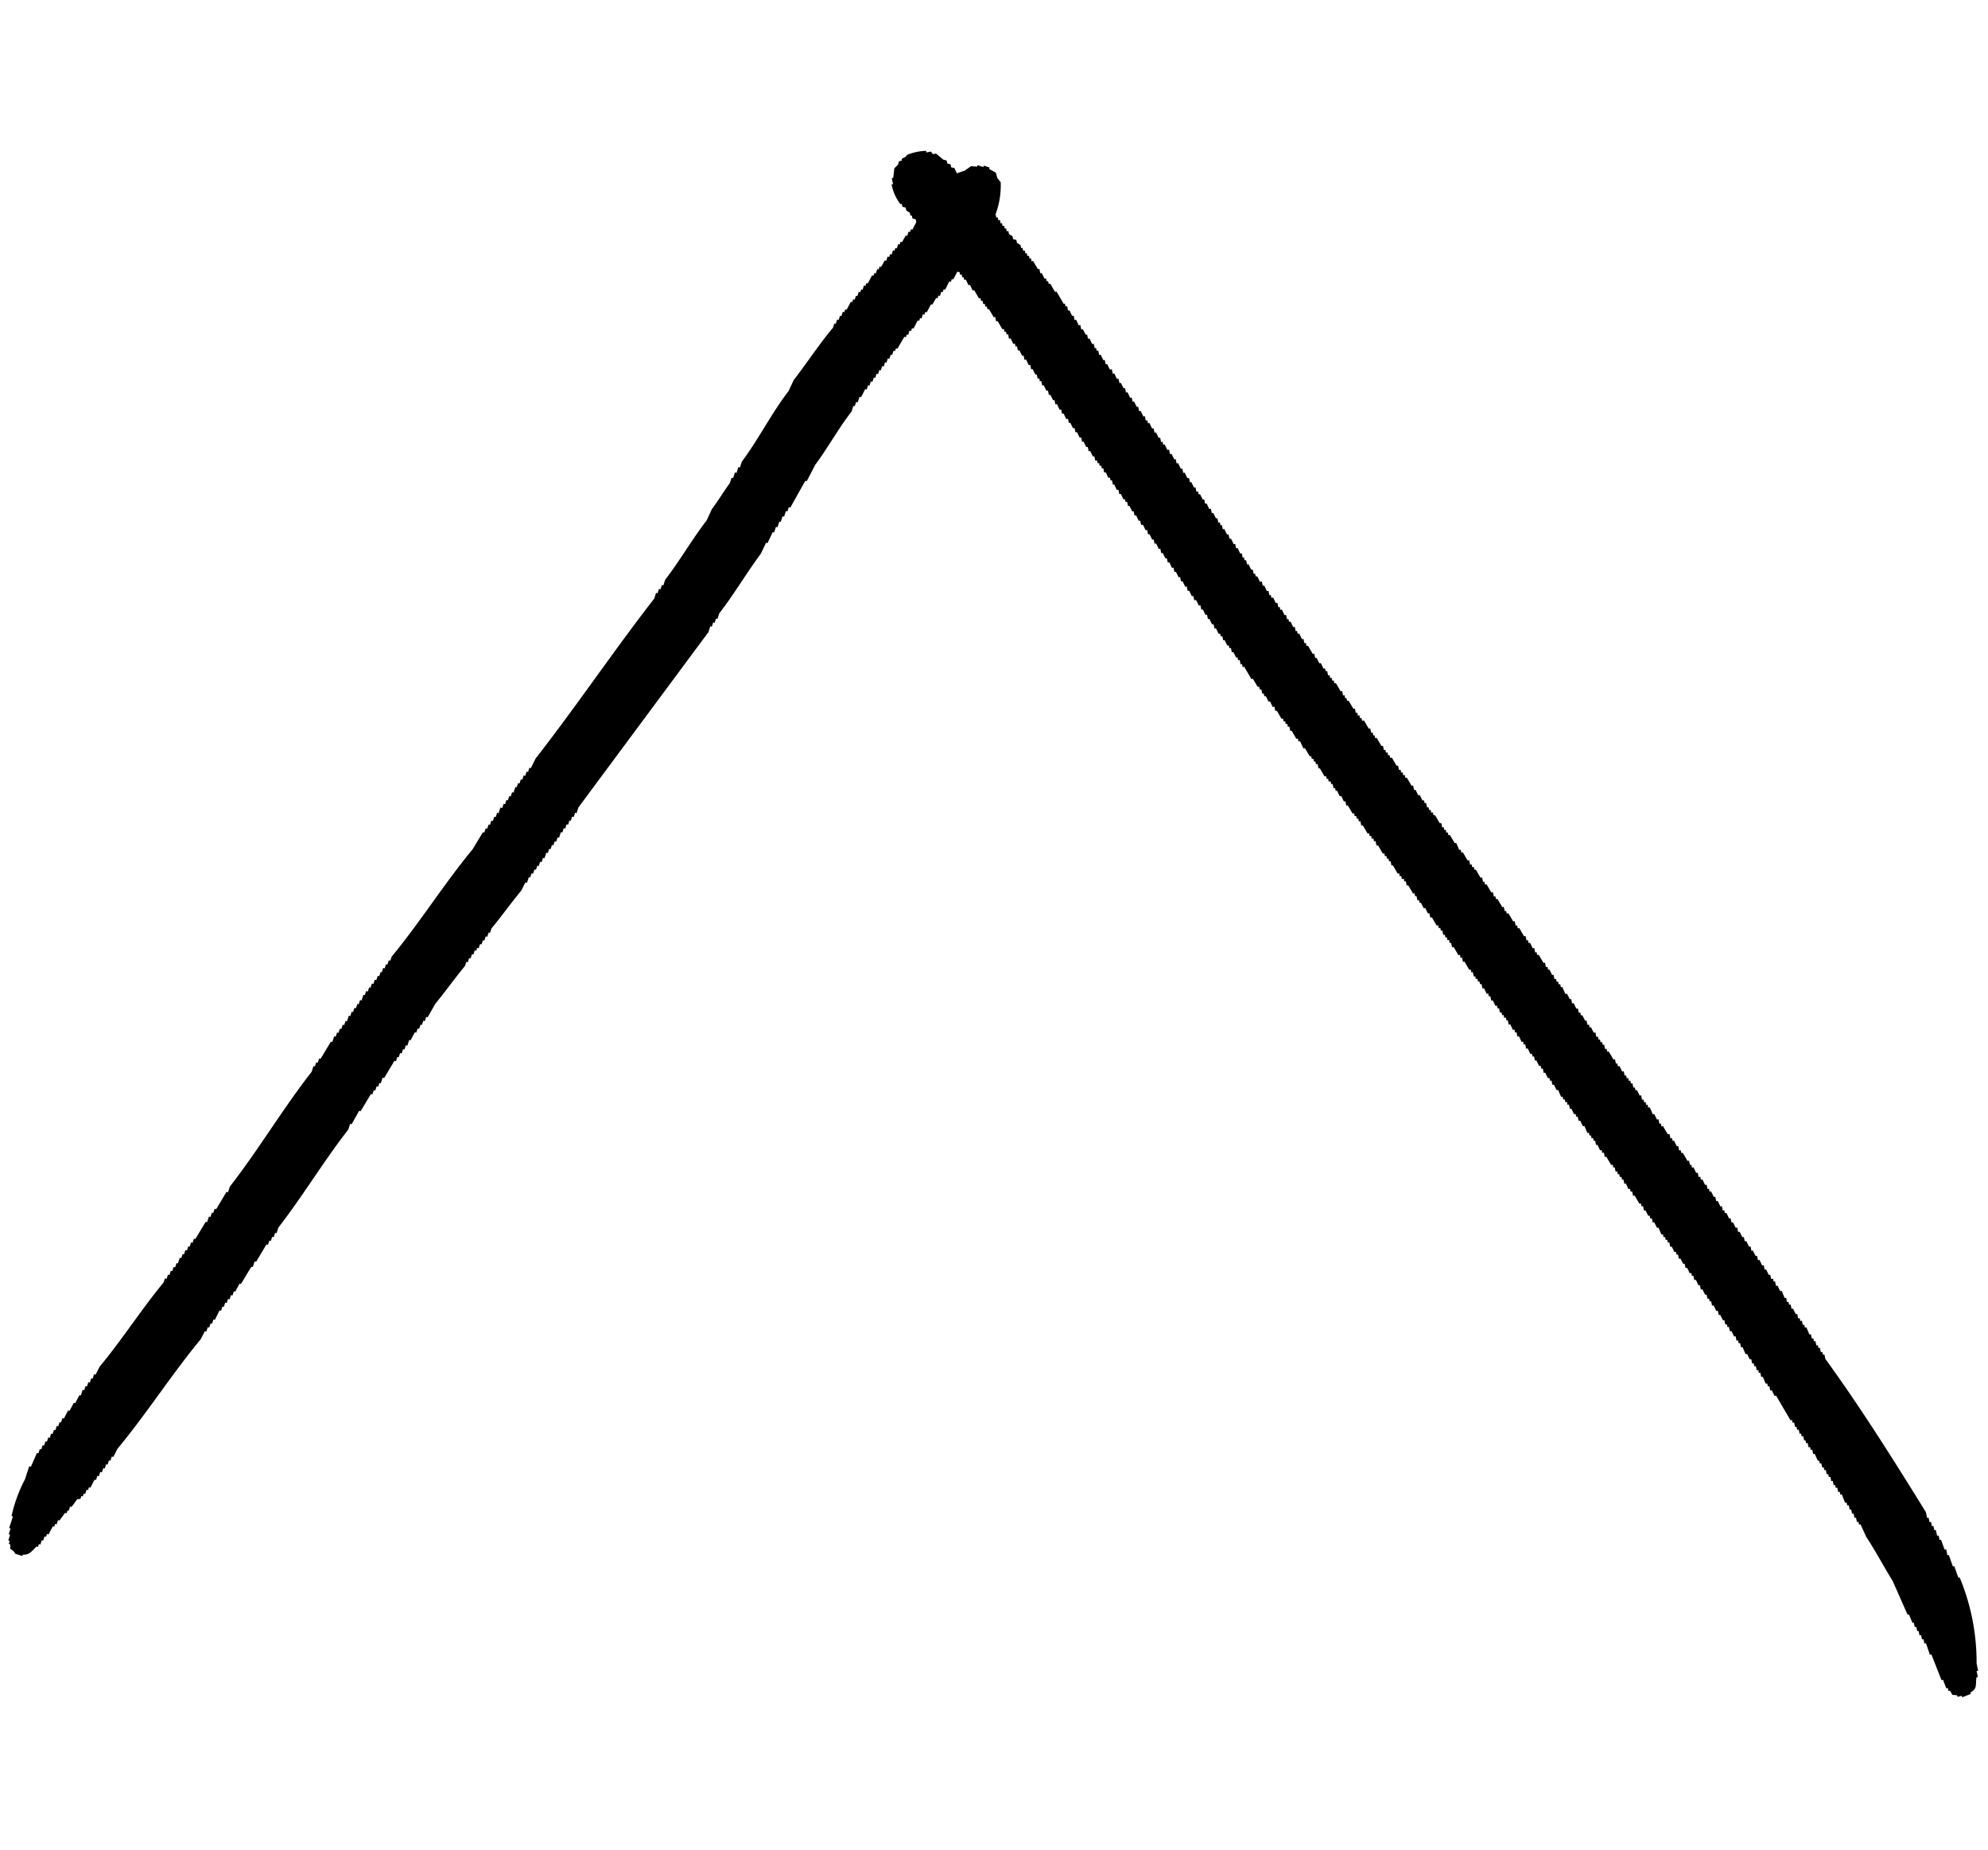
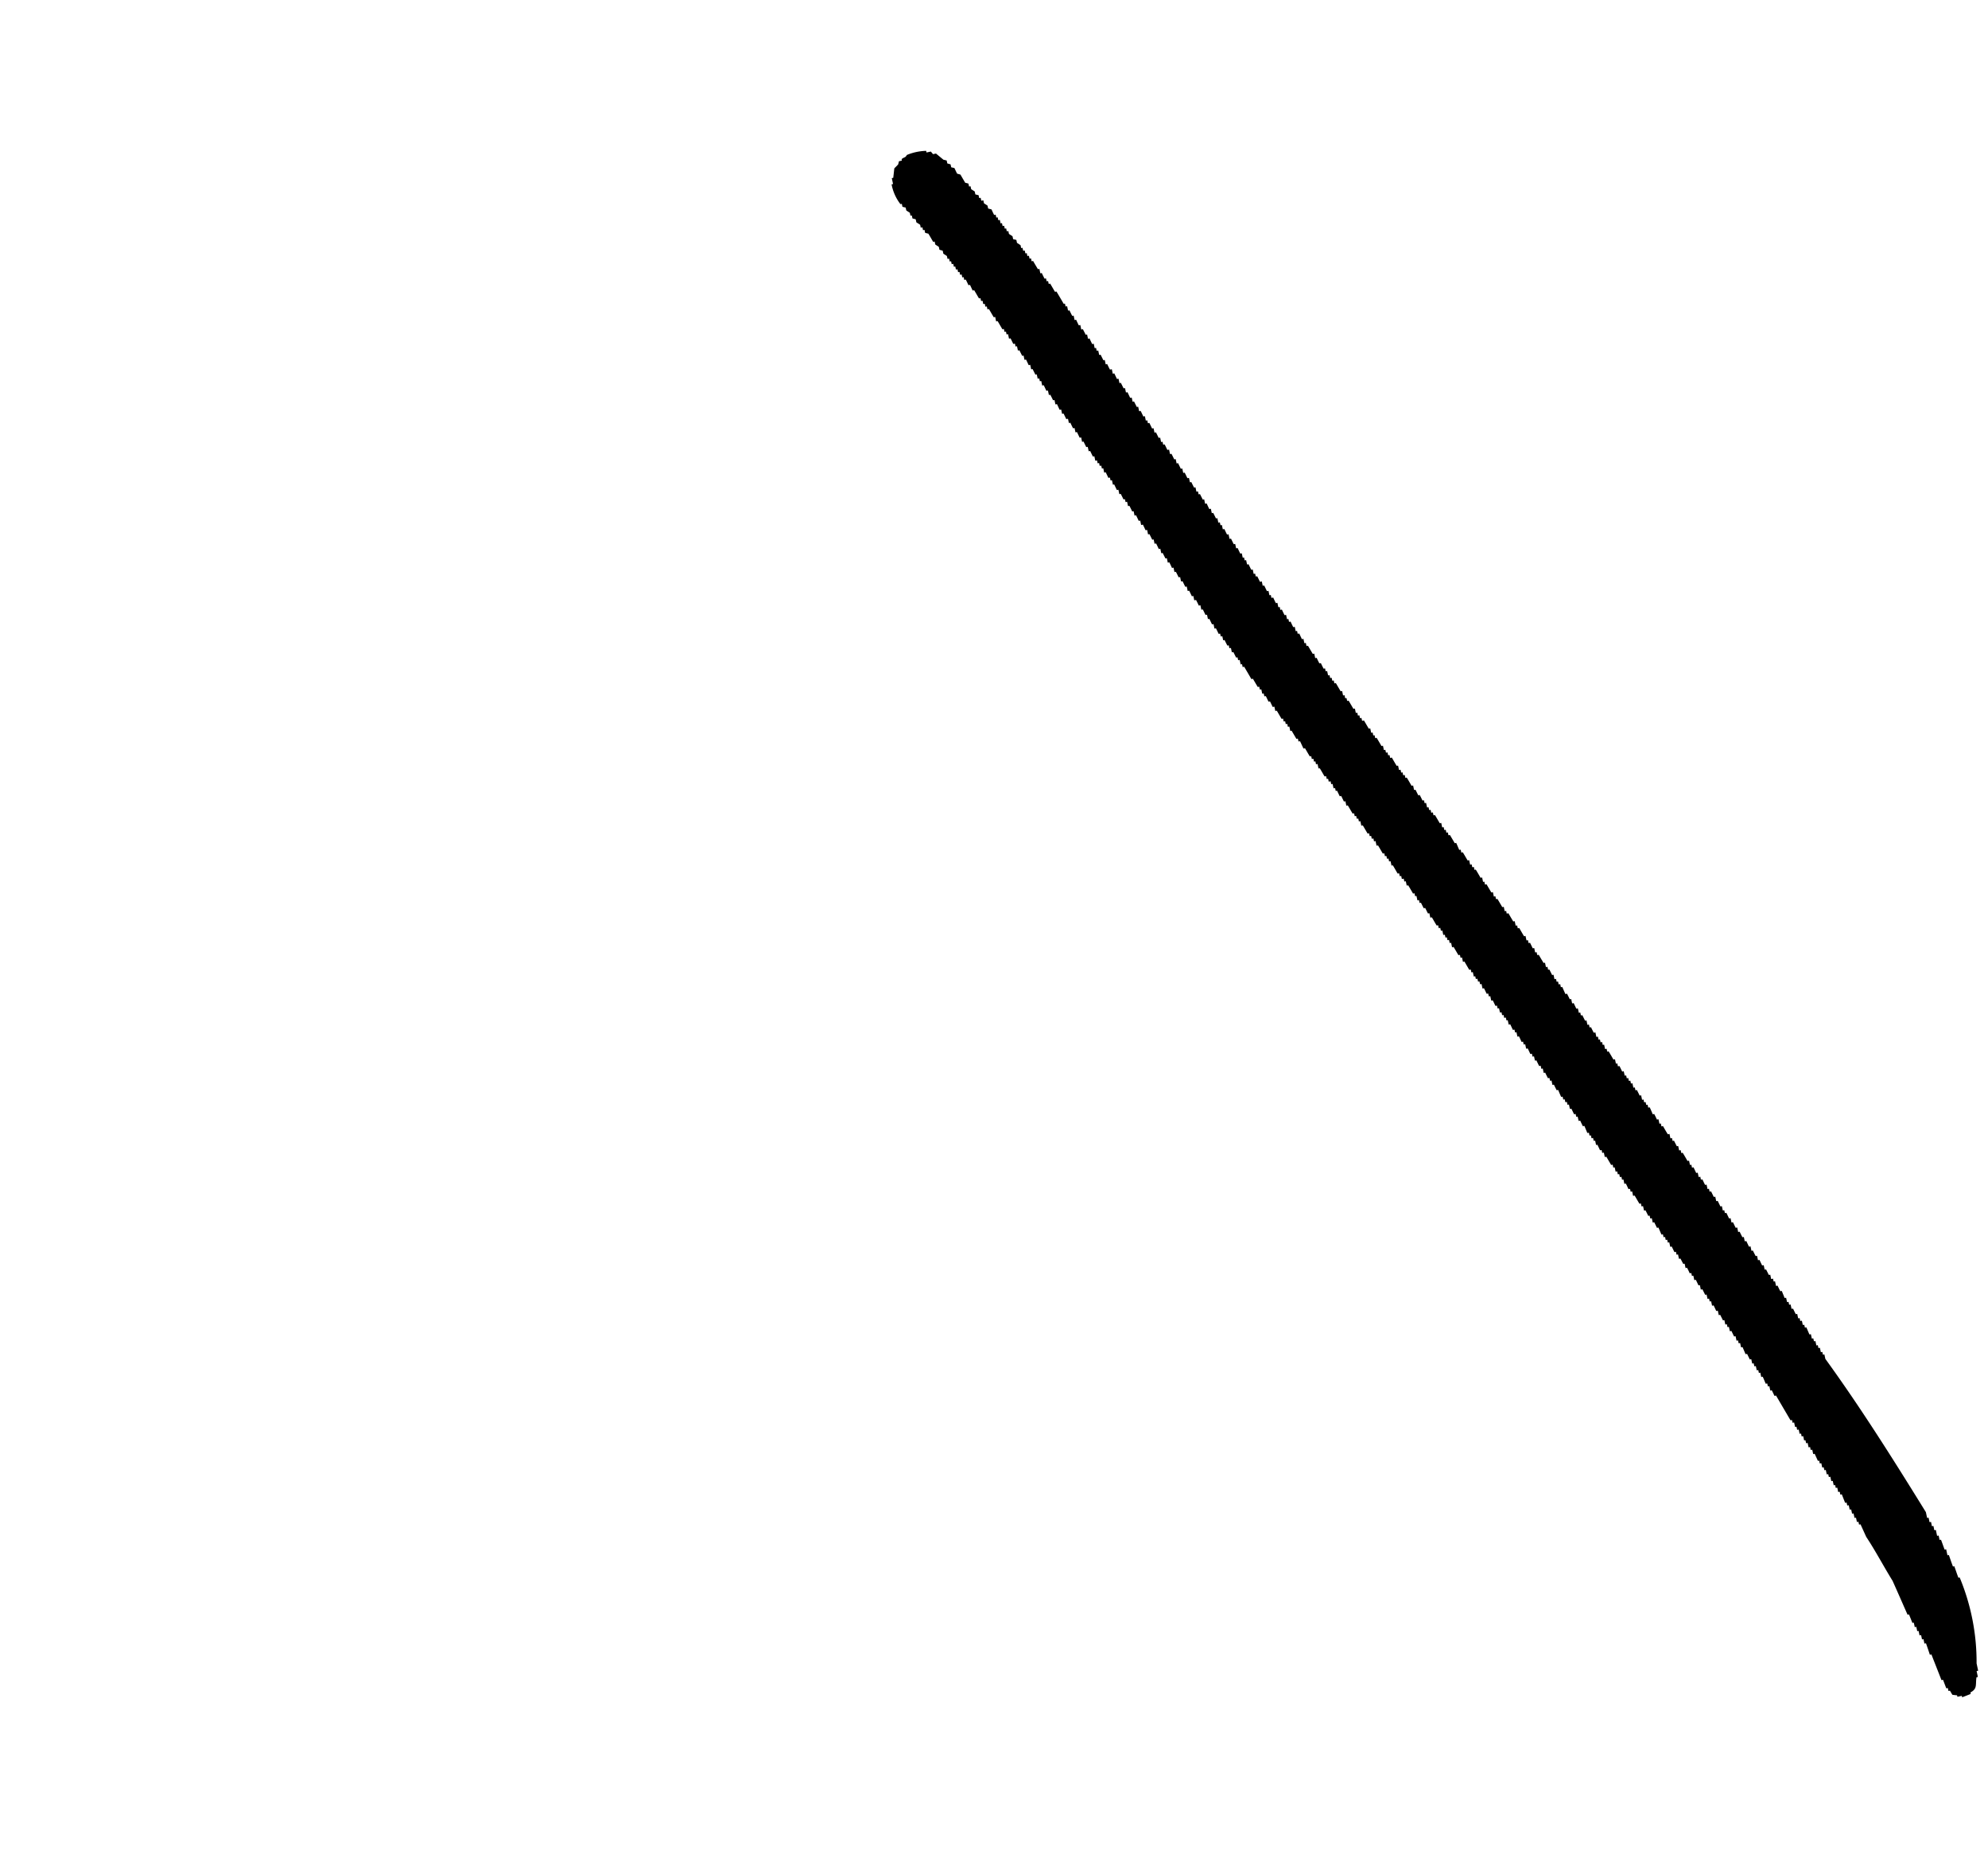
<svg xmlns="http://www.w3.org/2000/svg" width="50.389" height="46.874" viewBox="0 0 50.389 46.874">
  <g transform="translate(41.003 45.039) rotate(180)">
    <g transform="translate(-9.386 -1.836)">
      <path d="M19.125,42.615h-.038v-.076c-.025-.013-.051-.026-.076-.036v-.076l-.076-.076v-.076H18.9v-.078l-.076-.038V42.08L18.743,42v-.076H18.7V41.85h-.038v-.076c-.027-.015-.051-.027-.076-.038-.027-.076-.051-.153-.076-.229h-.038V41.43l-.076-.076v-.076l-.076-.04V41.16l-.076-.076v-.076h-.04v-.076h-.036v-.076h-.04v-.076h-.036V40.7h-.04v-.076h-.036v-.076h-.04v-.076H17.94V40.4H17.9c-.013-.051-.025-.1-.036-.153h-.04l-.036-.155h-.04l-.076-.229h-.038v-.076h-.038V39.7h-.038v-.076h-.038v-.076h-.038l-.076-.229h-.038v-.115h-.038l-.076-.229h-.038V38.9h-.038v-.076h-.038v-.117H17.1q-.019-.074-.038-.153H17.02v-.076h-.038v-.113h-.038c-.013-.051-.026-.1-.04-.153h-.036V38.1h-.04c-.013-.053-.024-.1-.036-.153h-.04v-.117h-.036c-.013-.049-.027-.1-.04-.153h-.036v-.113H16.6v-.076h-.036V37.37h-.04l-.036-.153h-.04V37.1h-.036c-.015-.051-.027-.1-.04-.153h-.036v-.115h-.04l-.036-.155h-.04v-.113h-.038c-.013-.053-.025-.1-.038-.153H16.1V36.3h-.038q-.016-.074-.038-.153h-.038v-.113h-.038l-.038-.155h-.038v-.115h-.038c-.011-.051-.025-.1-.038-.153h-.038v-.115h-.038l-.038-.153h-.038v-.117H15.6v-.076h-.038v-.076h-.04v-.076h-.036v-.113h-.04c-.011-.051-.024-.1-.036-.153h-.04v-.076h-.036v-.117H15.3c-.011-.051-.024-.1-.036-.153h-.04v-.115h-.036c-.013-.049-.027-.1-.04-.153h-.036v-.076h-.04v-.113h-.036c-.015-.053-.027-.1-.04-.155h-.036v-.115h-.04c-.011-.051-.024-.1-.036-.153h-.038v-.115H14.8l-.036-.153h-.04v-.117h-.036c-.013-.049-.025-.1-.04-.153h-.036v-.113h-.04c-.013-.053-.025-.1-.036-.153h-.04v-.117h-.036c-.013-.051-.027-.1-.04-.153h-.036v-.115h-.04c-.013-.051-.025-.1-.036-.153h-.04v-.115h-.036c-.015-.051-.027-.1-.04-.153h-.038V31.78h-.038c-.013-.053-.025-.1-.038-.153h-.038v-.117h-.038q-.019-.074-.038-.153h-.038v-.113H13.88c-.013-.051-.027-.1-.038-.155H13.8v-.115h-.038l-.038-.153h-.038v-.115H13.65l-.038-.153h-.038v-.117h-.038q-.019-.074-.038-.153h-.038v-.076h-.04V30.1h-.036c-.013-.051-.025-.1-.04-.153h-.036v-.076h-.04v-.115H13.23l-.04-.153h-.036v-.076h-.04v-.117h-.036v-.076h-.04c-.036-.113-.076-.229-.113-.344h-.04c-.024-.076-.051-.153-.076-.229h-.038v-.076h-.038v-.115h-.038v-.076h-.038c-.013-.051-.024-.1-.038-.155h-.038c-.013-.049-.024-.1-.038-.153H12.5v-.113h-.038l-.076-.229h-.038v-.076H12.31v-.076h-.038v-.078h-.038v-.115H12.2l-.076-.229h-.038v-.076h-.04L12,26.994h-.04q-.036-.115-.076-.229h-.036v-.076h-.04v-.076h-.036v-.076h-.04v-.117H11.7c-.027-.076-.051-.153-.076-.229h-.04v-.076h-.036v-.076H11.5v-.076h-.036v-.115h-.04v-.076H11.39l-.038-.153h-.038l-.038-.153h-.038v-.115H11.2c-.024-.076-.051-.153-.076-.229h-.038v-.076h-.038v-.076h-.038v-.076h-.038v-.117h-.038l-.076-.229h-.038v-.076h-.038v-.076H10.74v-.076H10.7V24.2h-.038l-.076-.229h-.038v-.076h-.038v-.076h-.038v-.076h-.038v-.115H10.4c-.027-.076-.051-.155-.076-.231h-.038v-.076h-.038V23.24H10.2v-.076h-.038v-.113h-.038c-.025-.076-.053-.153-.076-.231h-.038v-.076H9.975v-.115h-.04v-.076H9.9c-.013-.051-.025-.1-.04-.153H9.822c-.013-.051-.025-.1-.04-.153H9.746v-.115h-.04c-.025-.076-.049-.153-.076-.229H9.593v-.076h-.04v-.076H9.516v-.117h-.04v-.076H9.44v-.075H9.4V21.4H9.363v-.117h-.04l-.076-.229H9.208v-.076H9.17v-.113H9.132l-.076-.231H9.017v-.076H8.979v-.115H8.941V20.37H8.9v-.076H8.864v-.076H8.826V20.1H8.788c-.015-.053-.025-.1-.038-.153H8.711v-.076H8.673v-.117H8.635c-.015-.049-.025-.1-.038-.153h-.04v-.076H8.52v-.113H8.48v-.078H8.443v-.076H8.4v-.076H8.367v-.115h-.04c-.013-.051-.024-.1-.036-.153H8.25v-.076H8.214v-.115h-.04c-.013-.051-.024-.1-.036-.153H8.1v-.076H8.061v-.117h-.04c-.013-.049-.024-.1-.036-.153h-.04v-.076H7.906v-.113H7.868c-.011-.051-.024-.1-.038-.155H7.791V17.8H7.753v-.115H7.715c-.011-.051-.025-.1-.038-.153H7.638v-.076H7.6v-.115H7.562c-.011-.051-.025-.1-.038-.153H7.485c-.011-.064-.025-.127-.038-.191H7.409v-.076H7.371v-.076H7.332v-.076H7.294v-.115H7.256L7.218,16.5h-.04v-.076H7.141v-.113H7.1c-.011-.053-.024-.1-.036-.153h-.04l-.036-.193h-.04v-.076H6.912v-.076h-.04v-.076H6.835v-.115H6.8c-.011-.051-.024-.1-.036-.153h-.04v-.076H6.682v-.115h-.04c-.024-.076-.051-.155-.076-.231H6.527v-.076H6.491v-.113h-.04V14.78H6.414V14.7h-.04v-.076H6.338V14.51H6.3c-.013-.051-.025-.1-.036-.153h-.04v-.076H6.185v-.115h-.04c-.025-.076-.049-.153-.076-.229H6.032V13.86h-.04v-.117H5.955c-.015-.049-.027-.1-.04-.153H5.879v-.076h-.04V13.4H5.8c-.013-.051-.025-.1-.038-.153H5.724l-.038-.191H5.648v-.076H5.609V12.9H5.571v-.076H5.533v-.117H5.495c-.013-.049-.025-.1-.038-.153H5.418v-.076H5.38v-.115H5.342L5.3,12.214H5.265V12.1H5.227c-.015-.051-.027-.1-.038-.153h-.04V11.87H5.112v-.115h-.04c-.013-.053-.024-.1-.036-.153H5v-.117H4.959c-.013-.049-.025-.1-.04-.153H4.883v-.113h-.04v-.076H4.806v-.117h-.04c-.013-.051-.024-.1-.036-.153H4.69v-.115H4.653l-.04-.153H4.577v-.115h-.04v-.076H4.5V10.3H4.46c-.013-.051-.024-.1-.038-.153H4.384V10.03H4.345V9.954H4.307V9.841H4.269l-.038-.193H4.192c-.013-.051-.025-.1-.038-.153H4.116V9.38H4.078V9.3H4.039V9.189H4V9.112H3.963V9H3.925c-.015-.064-.025-.127-.038-.191H3.848V8.73H3.81V8.615H3.772c-.015-.051-.025-.1-.038-.153h-.04c-.076-.231-.153-.461-.229-.69H3.427V7.7h-.04V7.582H3.351V7.5h-.04V7.389H3.274V7.313h-.04V7.2H3.2V7.121h-.04V7.007H3.121V6.93h-.04V6.815H3.043L3,6.622H2.967V6.546H2.928V6.433H2.89V6.356H2.852V6.24H2.814V6.163H2.775V6.049H2.737V5.934H2.7V5.857H2.661V5.743H2.622V5.666H2.584l-.038-.229H2.508V5.36H2.469V5.244H2.431V5.131H2.393V5.014H2.355V4.9H2.316V4.825H2.278c-.025-.115-.051-.231-.076-.344-.151-.379-.28-.836-.421-1.226-.066-.306-.129-.614-.193-.92H1.551l-.04-.229H1.475V1.989h-.04V1.876H1.4V1.759h-.04V1.646H1.322V1.53h-.04c-.013-.1-.025-.2-.036-.306h-.04C1.169.994,1.129.765,1.092.535h-.04L1.016.306H.976V.229H.938L.9.115Q.842.093.785.076V.038H.67V0L.44.038V.076C.24.133.278.24.209.421H.173V.574H.133V.765A5.582,5.582,0,0,0,.1,2.985H.133c.015.1.027.206.04.306H.209c.015.1.027.2.04.308H.286v.153h.04c.013.089.024.178.038.268H.4v.115H.44v.153H.479V4.4H.517v.113H.555v.117H.593v.151C1.12,6.253,1.664,7.73,2.278,9.112v.115h.038V9.3h.038v.115h.038v.076h.038v.115h.038v.078h.038V9.8h.038l.038.193h.038v.076h.038v.113H2.7v.076h.038v.117h.038c.013.051.025.1.038.153h.038v.115H2.89v.076h.038v.115h.038L3,11.026h.038c.015.053.027.1.038.153h.04V11.3h.036v.076H3.2v.113h.036l.04.153h.036v.117h.04c.013.051.025.1.036.153h.04v.115h.036c.013.049.027.1.04.153H3.54v.115h.04l.036.155h.04v.113h.036c.015.051.027.1.04.153h.038v.117H3.81c.013.049.024.1.038.153h.038v.113h.038l.038.155H4v.076h.038v.113h.038q.019.079.038.153h.038v.117h.038l.038.153h.038v.076h.038v.115h.038c.015.051.025.1.038.153h.038v.076H4.46V14.4H4.5l.036.155h.04v.076h.036v.113h.04q.036.115.076.229h.036v.076h.04v.117h.036c.013.051.027.1.04.153h.036v.076h.04v.115H5q.041.115.076.229h.04v.076h.036v.117h.04q.016.074.038.153h.038c.011.064.024.126.038.189h.038v.076H5.38v.076h.038V16.5h.038v.117h.038c.011.051.025.1.038.153h.038v.076h.038v.115h.038v.076h.038v.076h.038v.076h.038v.115H5.8l.038.153h.04v.076h.036v.115h.04q.036.115.076.229h.036v.076h.04v.115h.036v.076h.04v.076h.036V18.3h.04v.117H6.3c.015.051.027.1.04.153h.036v.076h.04v.115h.036l.04.153h.036v.076h.038v.115h.04l.036.153h.04v.115h.036c.013.053.025.1.04.153H6.8c.013.064.027.129.04.193h.036V19.8h.04v.076h.036v.076h.04v.115h.036l.04.153H7.1v.076h.04v.115h.036c.027.076.053.153.078.229h.038v.076h.038v.115h.038l.038.153h.038v.076h.038v.117h.038c.027.076.051.153.076.229h.038v.076h.038V21.6h.038c.025.076.053.153.076.229H7.83V21.9h.038v.113h.038c.025.076.051.155.078.231h.036v.076h.04v.115H8.1c.025.076.053.153.076.229h.04v.076H8.25v.115h.04q.036.115.076.229H8.4v.076h.04v.076H8.48v.117h.04c.024.076.051.153.076.229h.038v.076h.038l.038.191h.038c.024.076.051.153.076.229h.038v.076H8.9v.076h.038v.076h.038v.117h.038l.076.229h.038v.076H9.17v.076h.038v.076h.038V25h.038v.076h.038c.013.049.025.1.04.153H9.4c.013.049.025.1.04.153h.036V25.5h.04q.036.115.076.229h.036v.076h.04v.076h.036v.076h.04v.115h.036c.027.076.051.153.076.231H9.9v.076h.036v.076h.04v.076h.038v.113h.038c.024.076.051.153.076.229h.038v.076H10.2v.078h.038v.115h.038l.076.229H10.4v.076h.038v.076h.038v.076h.038v.115h.038l.076.229h.038v.076H10.7V28.1h.038v.117h.038l.076.229h.038v.076h.038V28.6h.038v.076h.038v.115h.038v.076h.038c.013.051.027.1.038.153h.038q.022.076.038.153h.038v.117h.038c.025.076.053.153.076.229h.038V29.6h.038v.113h.04l.036.155h.04v.076h.036v.113h.04c.013.053.025.1.036.153h.04v.076h.036V30.4h.04c.013.051.025.1.036.153h.04v.076h.036v.115h.04c.013.051.025.1.036.153H12v.076h.036v.115h.04l.038.155h.038v.113H12.2q.019.079.038.153h.038v.076h.038V31.7h.038c.013.051.025.1.038.153h.038v.115h.038v.076H12.5v.115h.038c.015.051.025.1.038.153h.038v.115h.038c.013.053.025.1.038.153h.038V32.7h.038c.015.049.025.1.038.153h.04v.113h.036v.076h.04v.117h.036c.013.051.025.1.04.153h.036v.115h.04c.013.049.024.1.036.153h.04v.115h.036c.013.051.027.1.04.153h.036v.078h.04v.113h.036c.015.051.027.1.04.153h.036v.115h.04c.013.051.024.1.038.153h.038v.115h.038l.038.155h.038v.113h.038c.011.053.025.1.038.153h.038v.117H13.8l.038.153h.038v.076h.038v.115h.038l.038.153h.038v.115h.038l.038.153h.038v.076h.038v.115h.04c.011.053.024.1.036.153h.04v.117h.036c.013.049.025.1.04.153h.036V36.6h.04l.036.155h.04v.115h.036l.04.153h.036v.115h.04l.036.153h.04v.117H14.8c.015.049.027.1.04.153h.038v.113h.036c.013.051.025.1.04.153h.036v.117h.04v.076h.036v.115h.04c.013.049.025.1.036.153h.04V38.4h.036c.013.053.027.1.04.153H15.3v.117h.04c.013.051.025.1.036.153h.04v.115h.036c.015.051.027.1.04.153h.036v.115h.04v.076H15.6c.038.115.076.231.115.344h.038l.076.229h.038v.076h.038v.076h.038c.013.053.027.1.038.155h.038v.115h.038c.025.076.053.153.076.229h.038v.076h.038v.076h.04v.076h.036v.076h.04v.078h.036v.076l.076.076v.076c.025.013.053.024.076.036v.076l.076.076v.076h.04v.076h.036v.076h.04v.078h.036V41.7h.04v.076h.036v.076h.04c.013.049.024.1.036.153l.078.038v.076l.076.076v.078H17.1v.076h.038v.076c.025.011.051.024.076.036v.076l.076.076v.076h.038v.076a.75.75,0,0,0,.076.038l.076.229c.025.013.051.025.076.04.015.049.025.1.038.153l.076.036v.076l.076.04v.076c.025.013.051.025.076.036l.153.193h.076l.04.076h.113V43.8a1.352,1.352,0,0,0,.5,0c.06-.069.076-.033.153-.076v-.038h.076l.038-.076.115-.076.076-.229H19.2v-.153h.038a1.175,1.175,0,0,0-.115-.537" transform="matrix(0.978, -0.208, 0.208, 0.978, 0, 4.002)" fill-rule="evenodd" />
-       <path d="M13.537.88H13.5V.572h-.038V.419h-.038V.266h-.038V.189h-.038L13.308.076C13.224.056,13.2.051,13.155,0h-.191V.036c-.175.046-.191.168-.27.306h-.036V.419h-.04V.535h-.036V.648h-.04V.727H12.5c-.013.076-.027.153-.04.229h-.036v.076h-.04v.113h-.036c-.027.076-.053.153-.077.231h-.04v.076H12.2v.115h-.038l-.076.229c-.024.013-.051.027-.076.038v.076h-.038v.076h-.038v.117h-.038v.076h-.038l-.038.229h-.038v.113h-.038v.117H11.7v.115h-.038V2.87h-.038v.115h-.038V3.1h-.04l-.036.229c-.424,1.064-.729,2.235-1.149,3.293l-.038.229h-.038v.117h-.038v.113h-.038V7.2h-.038l-.038.266h-.04V7.58h-.036V7.7h-.04V7.81H9.977v.115h-.04v.115H9.9c-.013.076-.027.153-.04.229H9.824c-.04.166-.076.331-.117.5H9.671v.153h-.04c-.036.168-.076.333-.113.5h-.04v.117H9.439v.113H9.4v.117H9.363v.153c-.337.933-.577,1.976-.918,2.91v.153H8.407c-.025.127-.051.255-.076.384H8.292q-.057.246-.115.5H8.139v.113H8.1v.117h-.04V14.2H8.024v.153h-.04c-.036.168-.077.333-.113.5h-.04v.115H7.795v.115h-.04V15.2H7.718v.117h-.04v.153H7.642c-.013.076-.027.153-.04.229H7.565v.113h-.04v.117H7.489v.115h-.04v.115H7.412c-.027.127-.053.255-.078.382-.142.361-.277.787-.421,1.149V17.8H6.875v.113H6.837v.117H6.8v.115H6.76v.076H6.722v.115h-.04v.115H6.645v.115h-.04v.115H6.569V18.8c-.144.361-.279.787-.423,1.147-.011.076-.024.155-.036.231H6.07v.153H6.034v.113h-.04v.117H5.955v.113H5.917v.117H5.879v.115H5.84v.153H5.8v.115H5.764v.115H5.726V21.4H5.687v.115H5.649v.153H5.611v.117H5.573V21.9H5.534v.115H5.5v.115H5.458v.115H5.42V22.4L3.659,27.642V27.8H3.62v.115H3.582v.115H3.544v.153c-.2.548-.344,1.2-.535,1.761-.013.1-.027.2-.04.306H2.932c-.013.1-.027.2-.04.308H2.855v.153h-.04v.153H2.779v.153h-.04v.153H2.7v.115h-.04c-.051.255-.1.512-.153.765H2.471l-.076.459c-.169.5-.282,1.086-.459,1.572v.153H1.9v.115H1.859V34.5h-.04l-.036.229h-.04v.115H1.706v.115h-.04v.115H1.63v.115h-.04V35.3H1.553v.117h-.04v.113H1.477v.117h-.04v.113H1.4v.117H1.36v.076H1.324c-.027.115-.051.229-.076.344h-.04v.076H1.171v.115h-.04v.076H1.092l-.038.231H1.016v.076H.978v.113H.939v.076H.9l-.04.229H.826l-.04.193H.75v.076H.71v.115H.673v.076H.633L.6,37.982H.557v.076H.52c-.015.076-.027.153-.04.229H.442V38.4H.4v.113H.366v.117H.327v.113H.289q-.057.251-.115.5a2.067,2.067,0,0,0-.038,1.532q.057.041.115.076c.025.04.051.078.076.117.064.013.127.024.193.038v.038H.673v-.038H.826v-.038l.151-.038c.038-.051.076-.1.115-.155l.155-.113v-.076h.036V40.51h.04v-.117H1.36c.013-.064.027-.127.04-.189h.036v-.078h.04v-.115h.036c.013-.051.027-.1.04-.153h.036v-.115h.04v-.076h.036l.04-.193h.036c.015-.076.027-.153.04-.229h.036v-.076h.04l.038-.229h.038v-.076h.038v-.115h.038l.038-.189h.038v-.076h.038v-.117h.038v-.076H2.2v-.113h.038V38.1H2.28v-.115h.038c.015-.064.025-.127.038-.191h.038v-.076h.038V37.6h.038v-.076h.038l.04-.231h.036v-.076h.04V37.1h.036v-.076H2.7v-.117h.036V36.8h.04v-.078h.036c.013-.076.027-.153.04-.229h.036v-.076h.04V36.3h.036v-.115h.04v-.115h.036v-.115c.2-.492.355-1.062.537-1.57l.038-.306c.233-.648.35-1.412.574-2.067v-.155h.04V31.7H4.27v-.153h.04V31.4c.078-.231.149-.535.229-.765.011-.1.024-.2.036-.308.2-.557.339-1.211.537-1.761v-.153h.038v-.115H5.19V28.18h.038v-.153c.566-1.565,1.04-3.226,1.608-4.786.013-.087.025-.178.038-.268h.038v-.115h.038v-.115H6.99v-.117h.038v-.113h.038V22.4H7.1v-.153h.038v-.115h.038v-.115h.038V21.9h.038v-.113H7.3v-.153h.038v-.117h.038V21.4h.04v-.115h.036v-.115h.04v-.115h.036c.04-.168.077-.333.117-.5.412-1.036.7-2.184,1.109-3.216V17.23h.04v-.117h.036V17h.04v-.117H8.9v-.113h.04v-.117H8.98v-.115h.04v-.115h.036V16.31H9.1V16.2h.036v-.153h.04v-.115H9.21v-.117h.04V15.7h.036v-.117h.038v-.153h.038v-.113H9.4V15.2h.038v-.115h.038v-.115h.04v-.153h.036c.04-.166.076-.331.117-.5h.036V14.2h.04V14.09h.036v-.153c.4-1.095.676-2.315,1.073-3.408v-.153h.04c.036-.168.076-.333.113-.5h.04V9.762h.036V9.646h.04V9.493h.036c.04-.164.076-.33.117-.5h.036V8.883h.04V8.766h.036V8.653h.04V8.537h.036V8.424h.04V8.269h.036V8.154h.04V8.039h.038V7.925h.038V7.81H11.7V7.7c.322-.81.557-1.718.882-2.528l.036-.228h.04V4.823h.036V4.708h.04V4.593h.036V4.479h.04V4.326h.036l.04-.229h.036l.04-.229H13l.038-.229h.038V3.521h.038V3.406h.038V3.291h.038V3.176h.038V3.062h.038V2.947h.038V2.832h.038V2.717h.038V2.6h.038q.019-.189.038-.382H13.5V1.874A3.782,3.782,0,0,0,13.537.88" transform="matrix(0.951, 0.309, -0.309, 0.951, 37.495, 3.437)" fill-rule="evenodd" />
    </g>
  </g>
</svg>